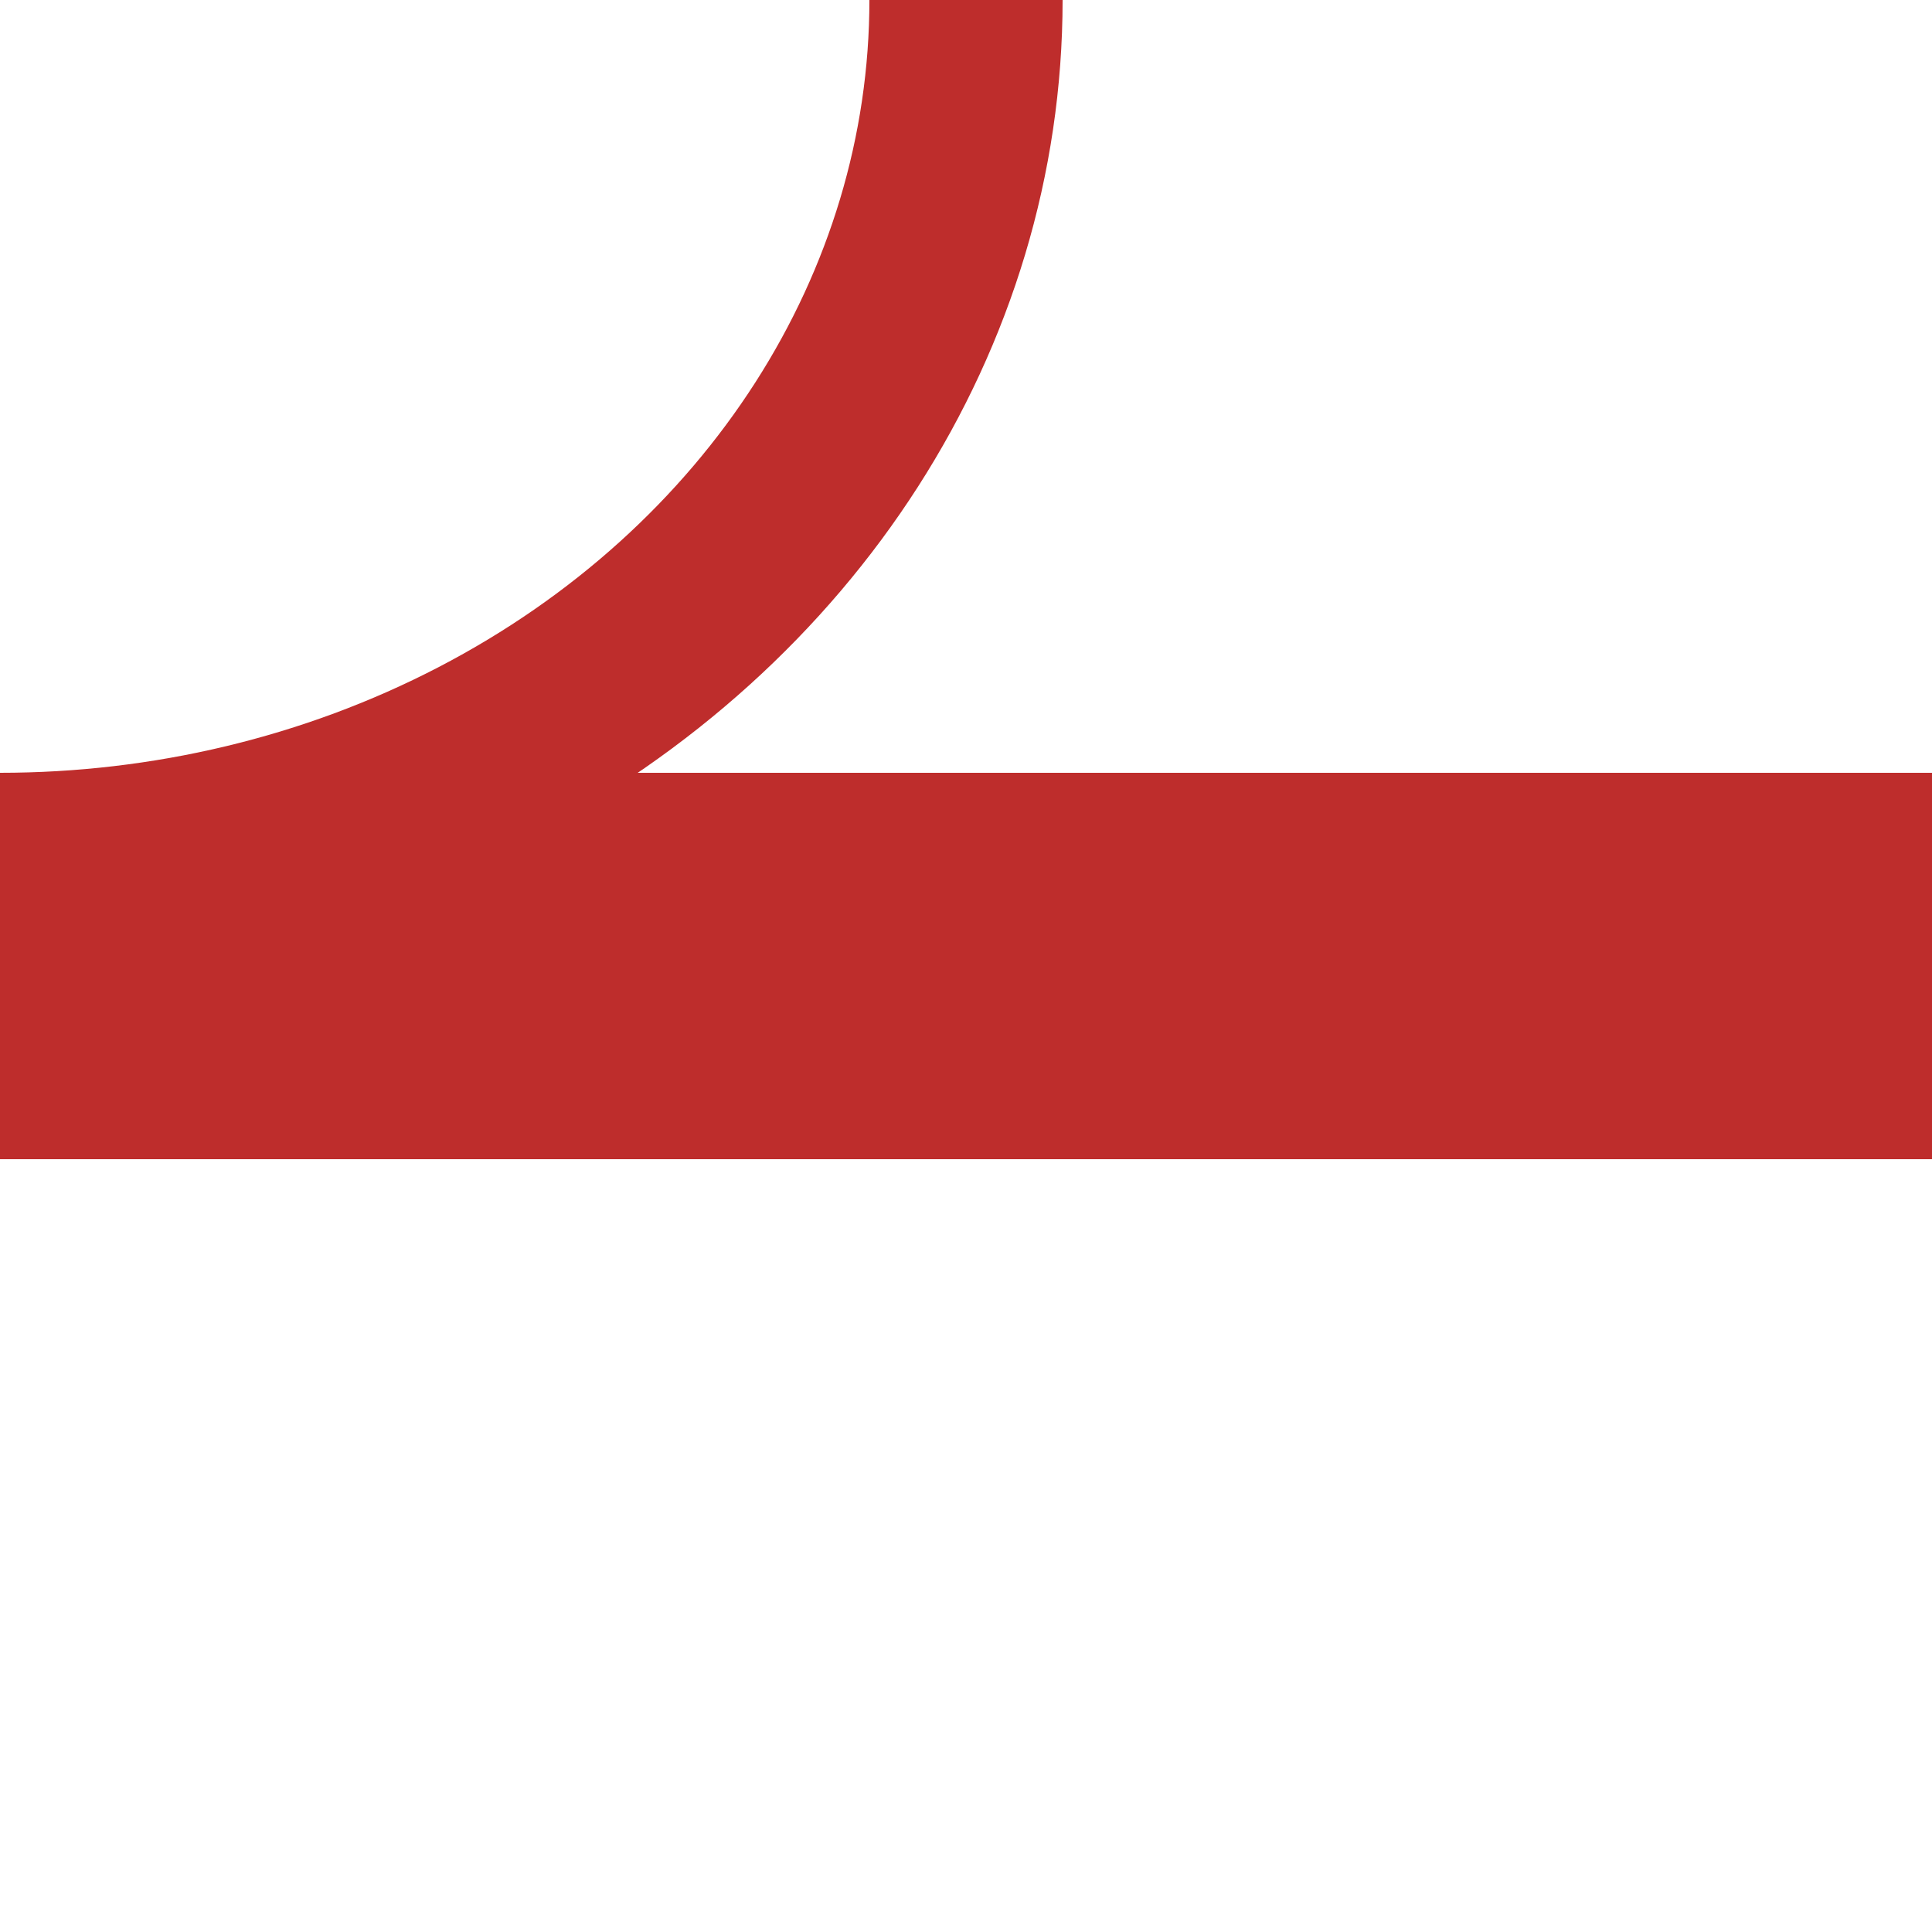
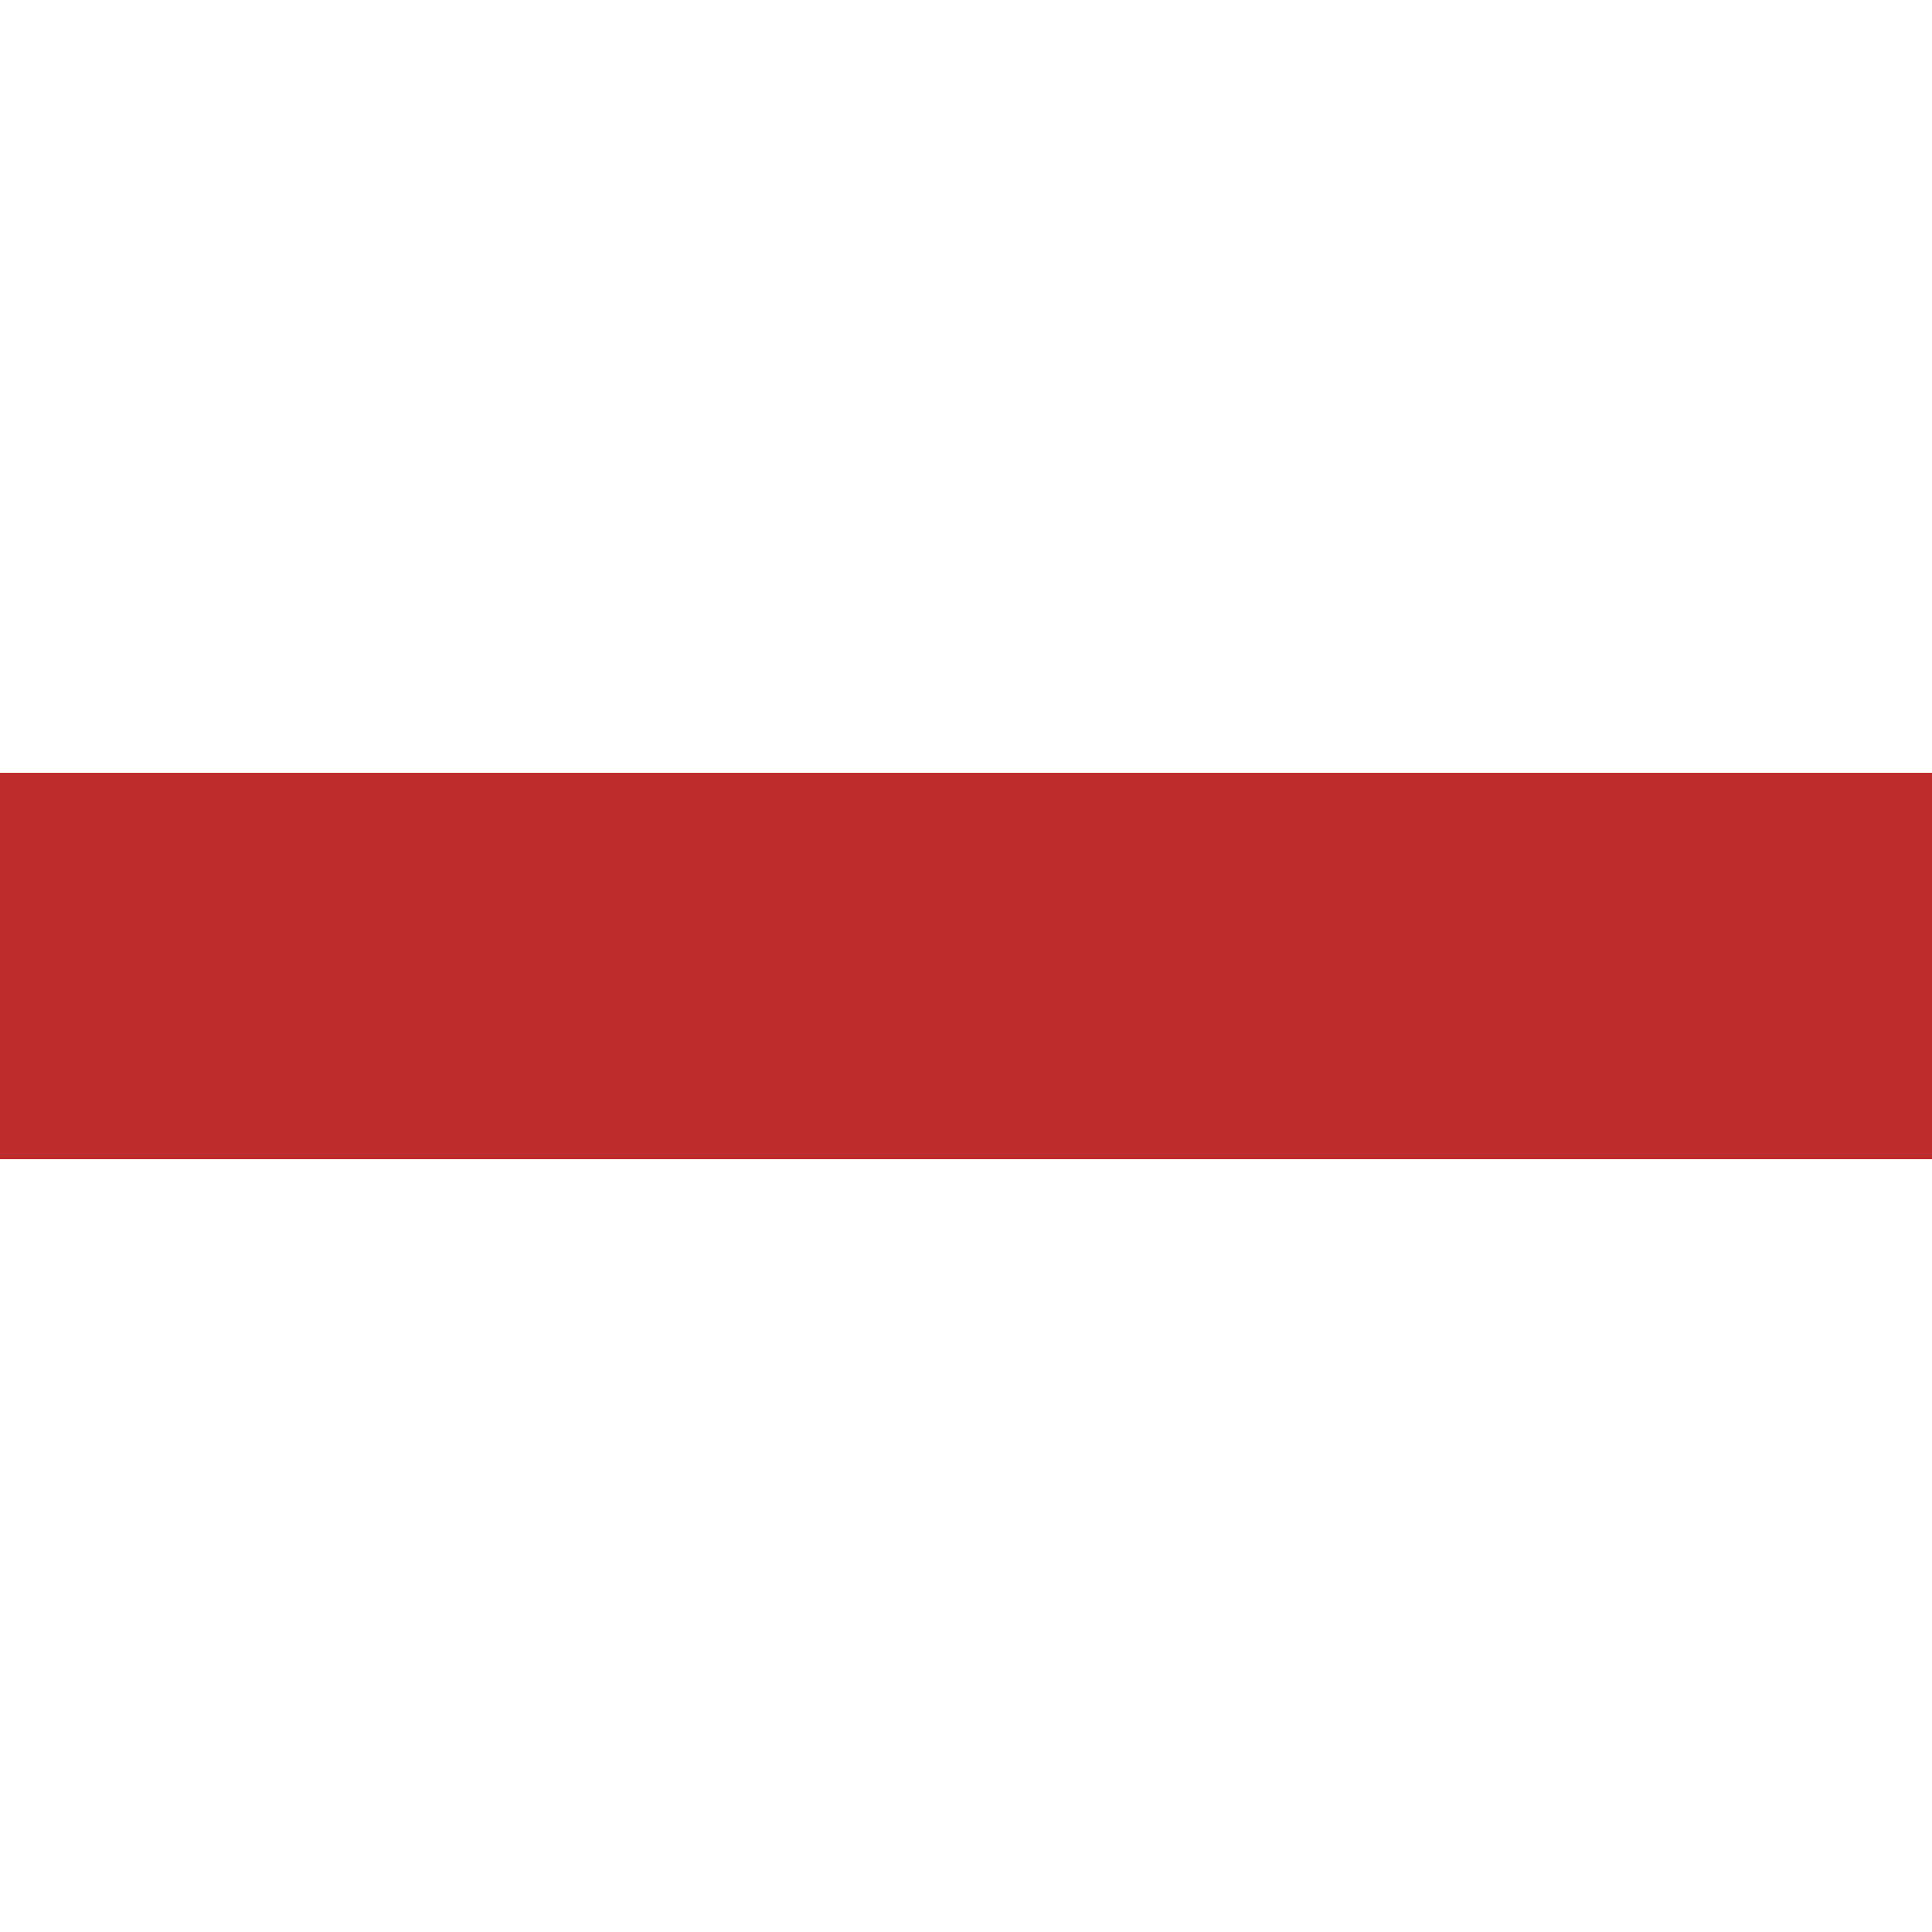
<svg xmlns="http://www.w3.org/2000/svg" width="500" height="500">
  <title>Junction of track across with siding to right</title>
  <g fill="none" stroke="#BE2D2C">
-     <ellipse cx="0" cy="0" ry="225" rx="250" stroke-width="50" />
    <path d="M 0,250 H 500" stroke-width="100" />
  </g>
</svg>